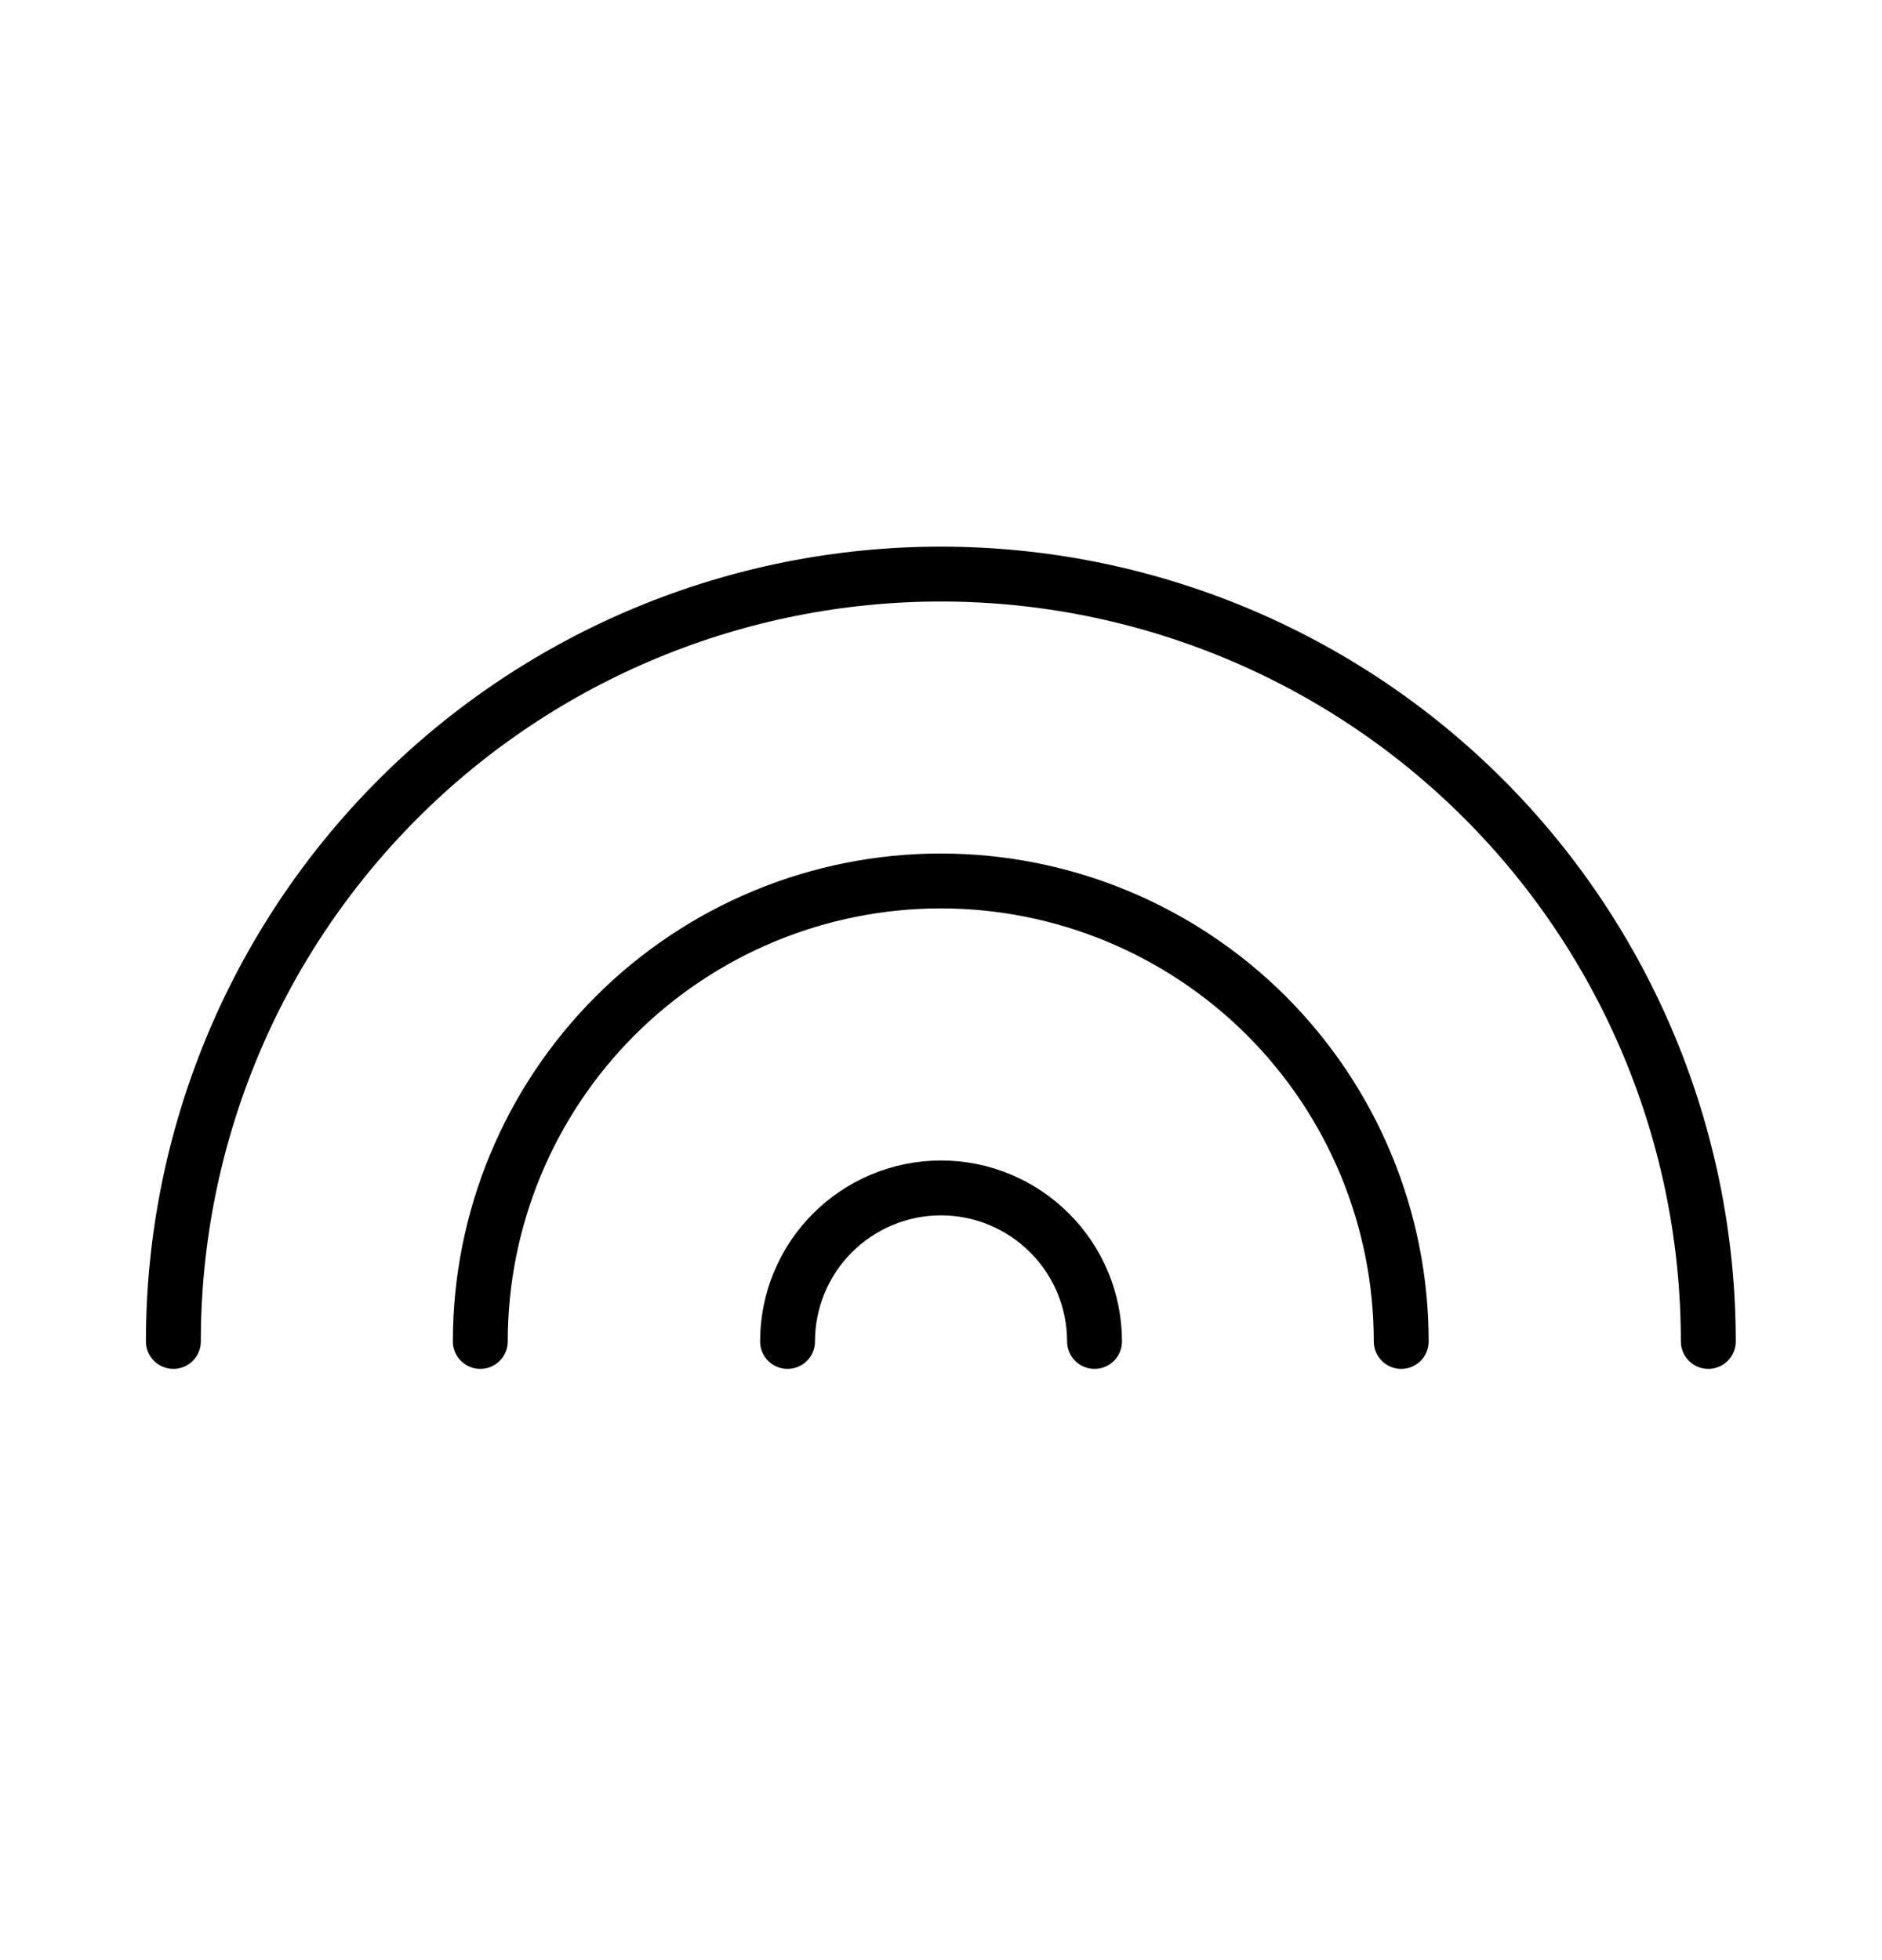
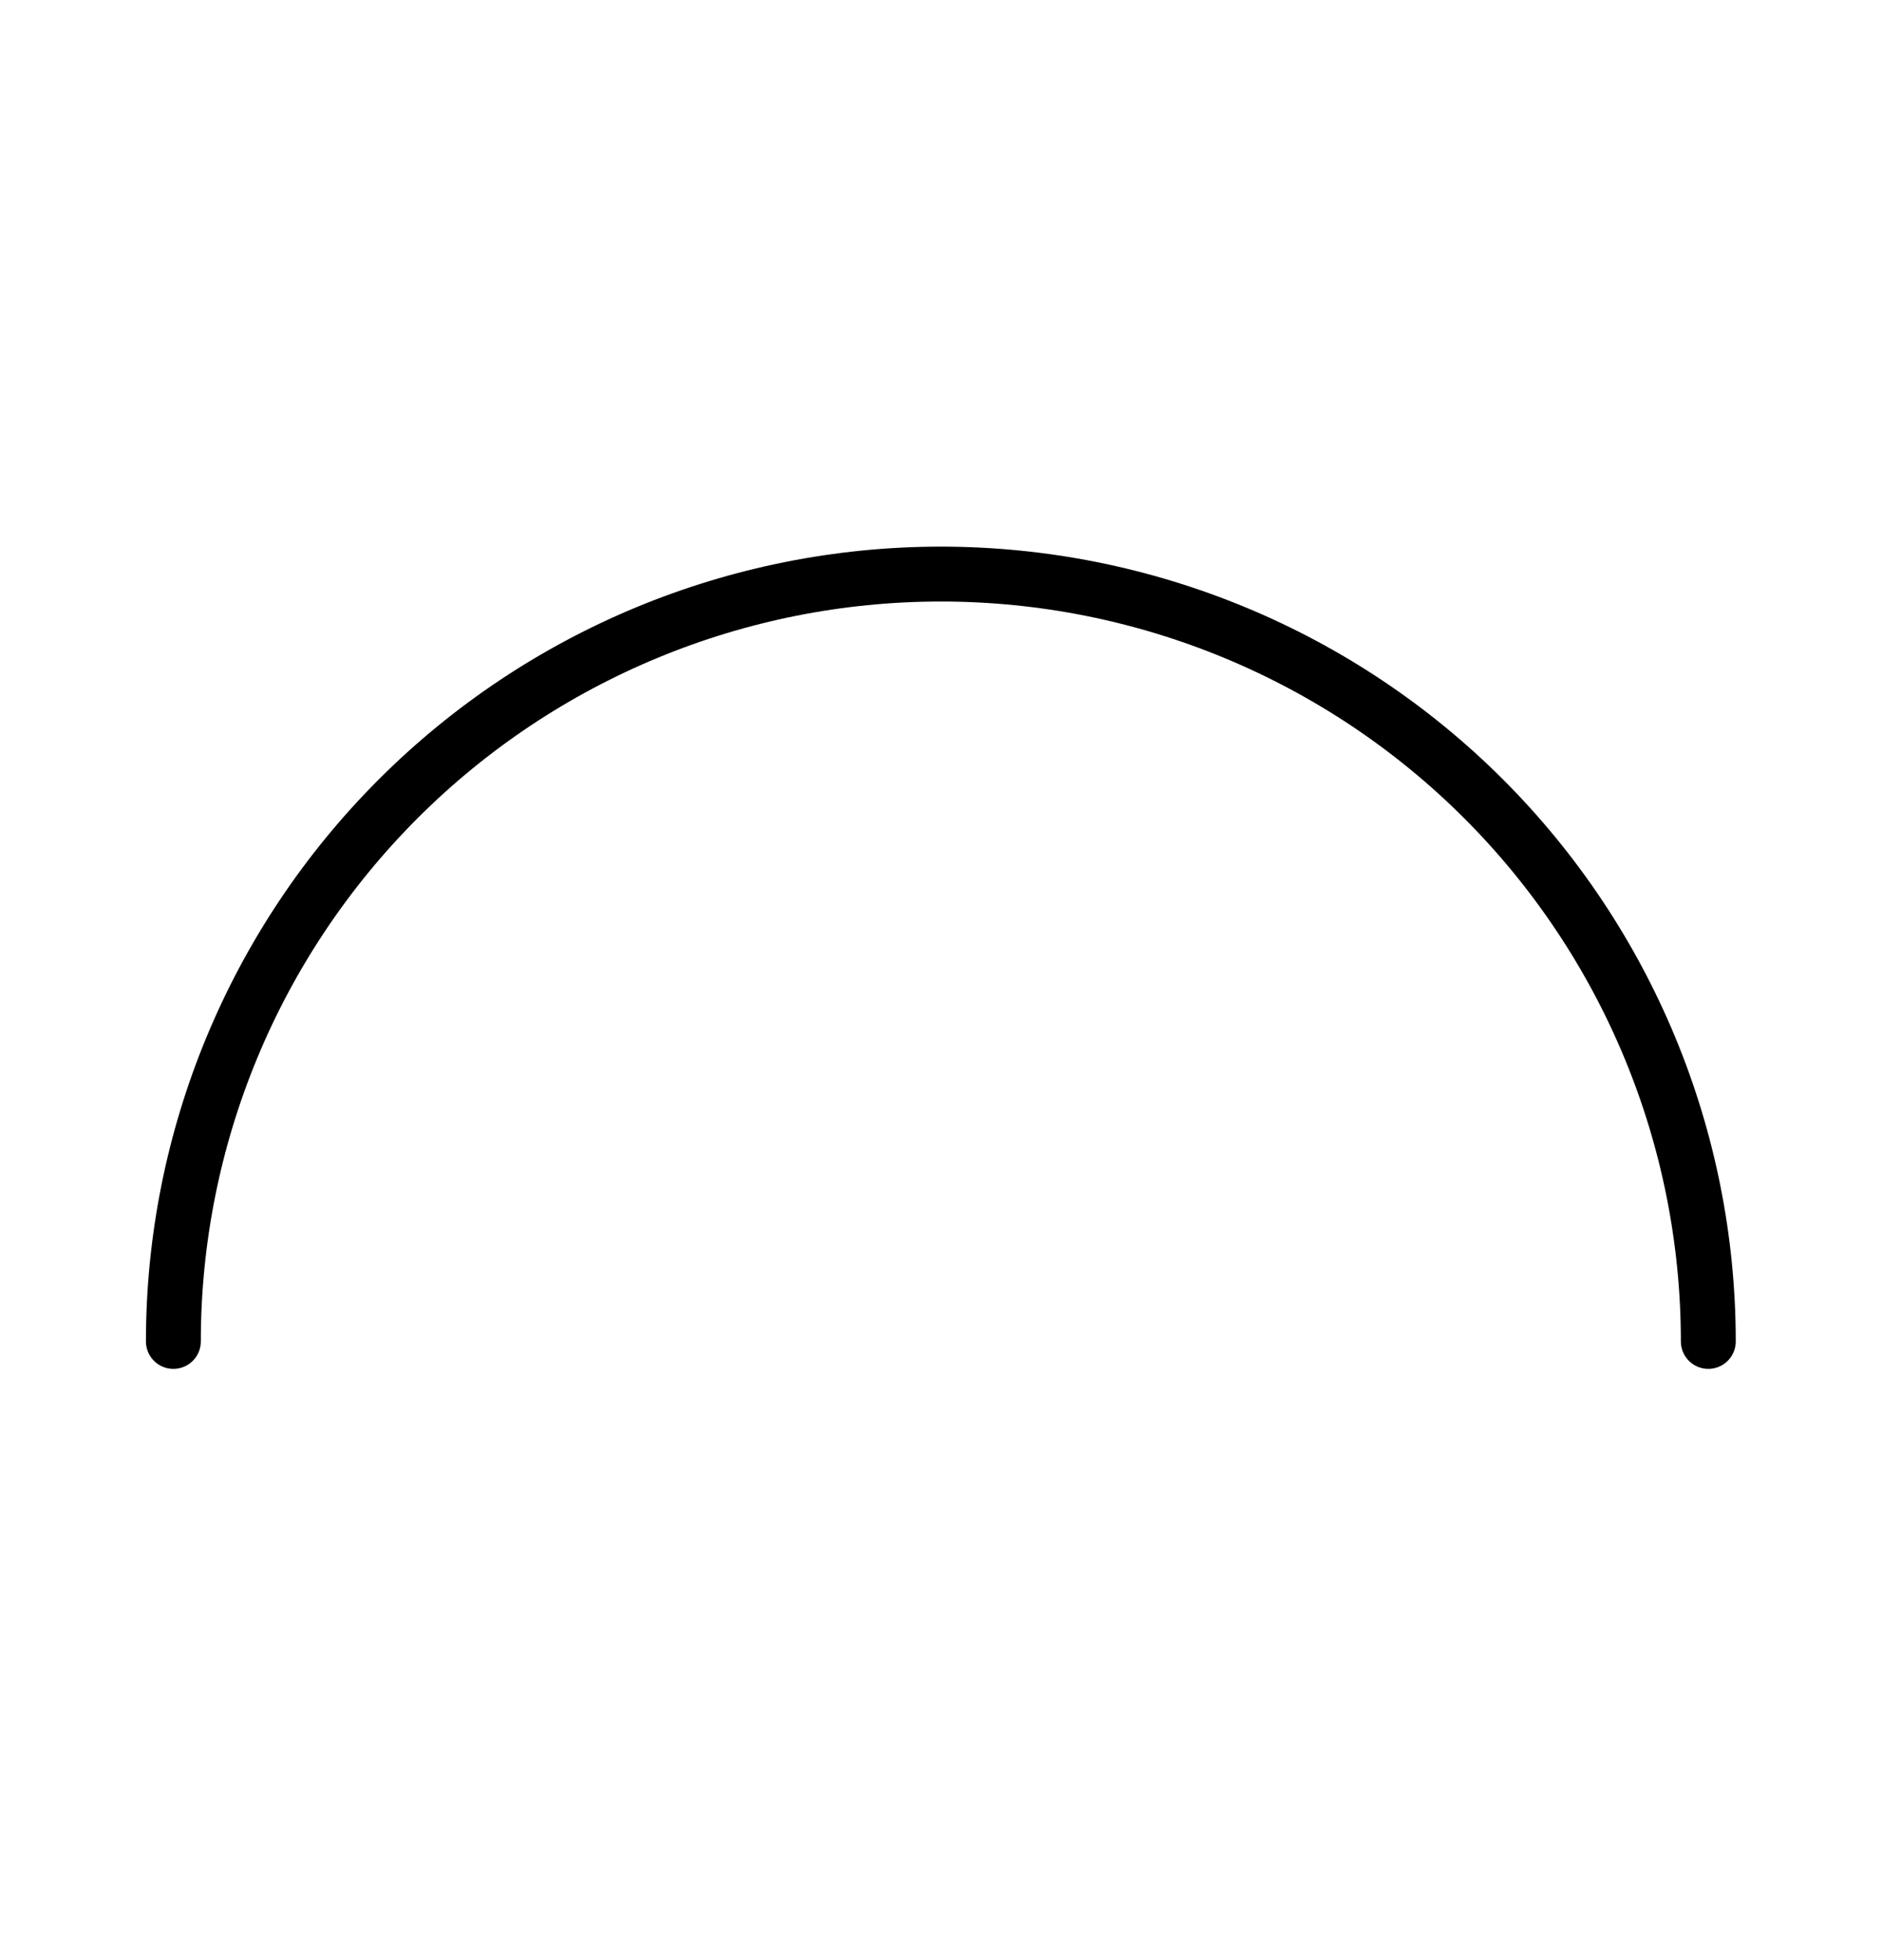
<svg xmlns="http://www.w3.org/2000/svg" width="24" height="25" viewBox="0 0 24 25" fill="none">
  <path d="M21.785 17.109C21.785 14.513 20.754 12.024 18.919 10.188C17.083 8.353 14.594 7.322 11.998 7.322C9.402 7.322 6.913 8.353 5.078 10.188C3.242 12.024 2.211 14.513 2.211 17.109" stroke="black" stroke-width="0.7" stroke-linecap="round" stroke-linejoin="round" />
-   <path d="M6.125 17.109C6.125 15.551 6.744 14.057 7.845 12.956C8.946 11.855 10.44 11.236 11.997 11.236C13.555 11.236 15.048 11.855 16.15 12.956C17.251 14.057 17.869 15.551 17.869 17.109" stroke="black" stroke-width="0.7" stroke-linecap="round" stroke-linejoin="round" />
-   <path d="M10.043 17.109C10.043 16.59 10.249 16.092 10.616 15.725C10.983 15.358 11.481 15.151 12 15.151C12.52 15.151 13.017 15.358 13.384 15.725C13.752 16.092 13.958 16.59 13.958 17.109" stroke="black" stroke-width="0.7" stroke-linecap="round" stroke-linejoin="round" />
</svg>